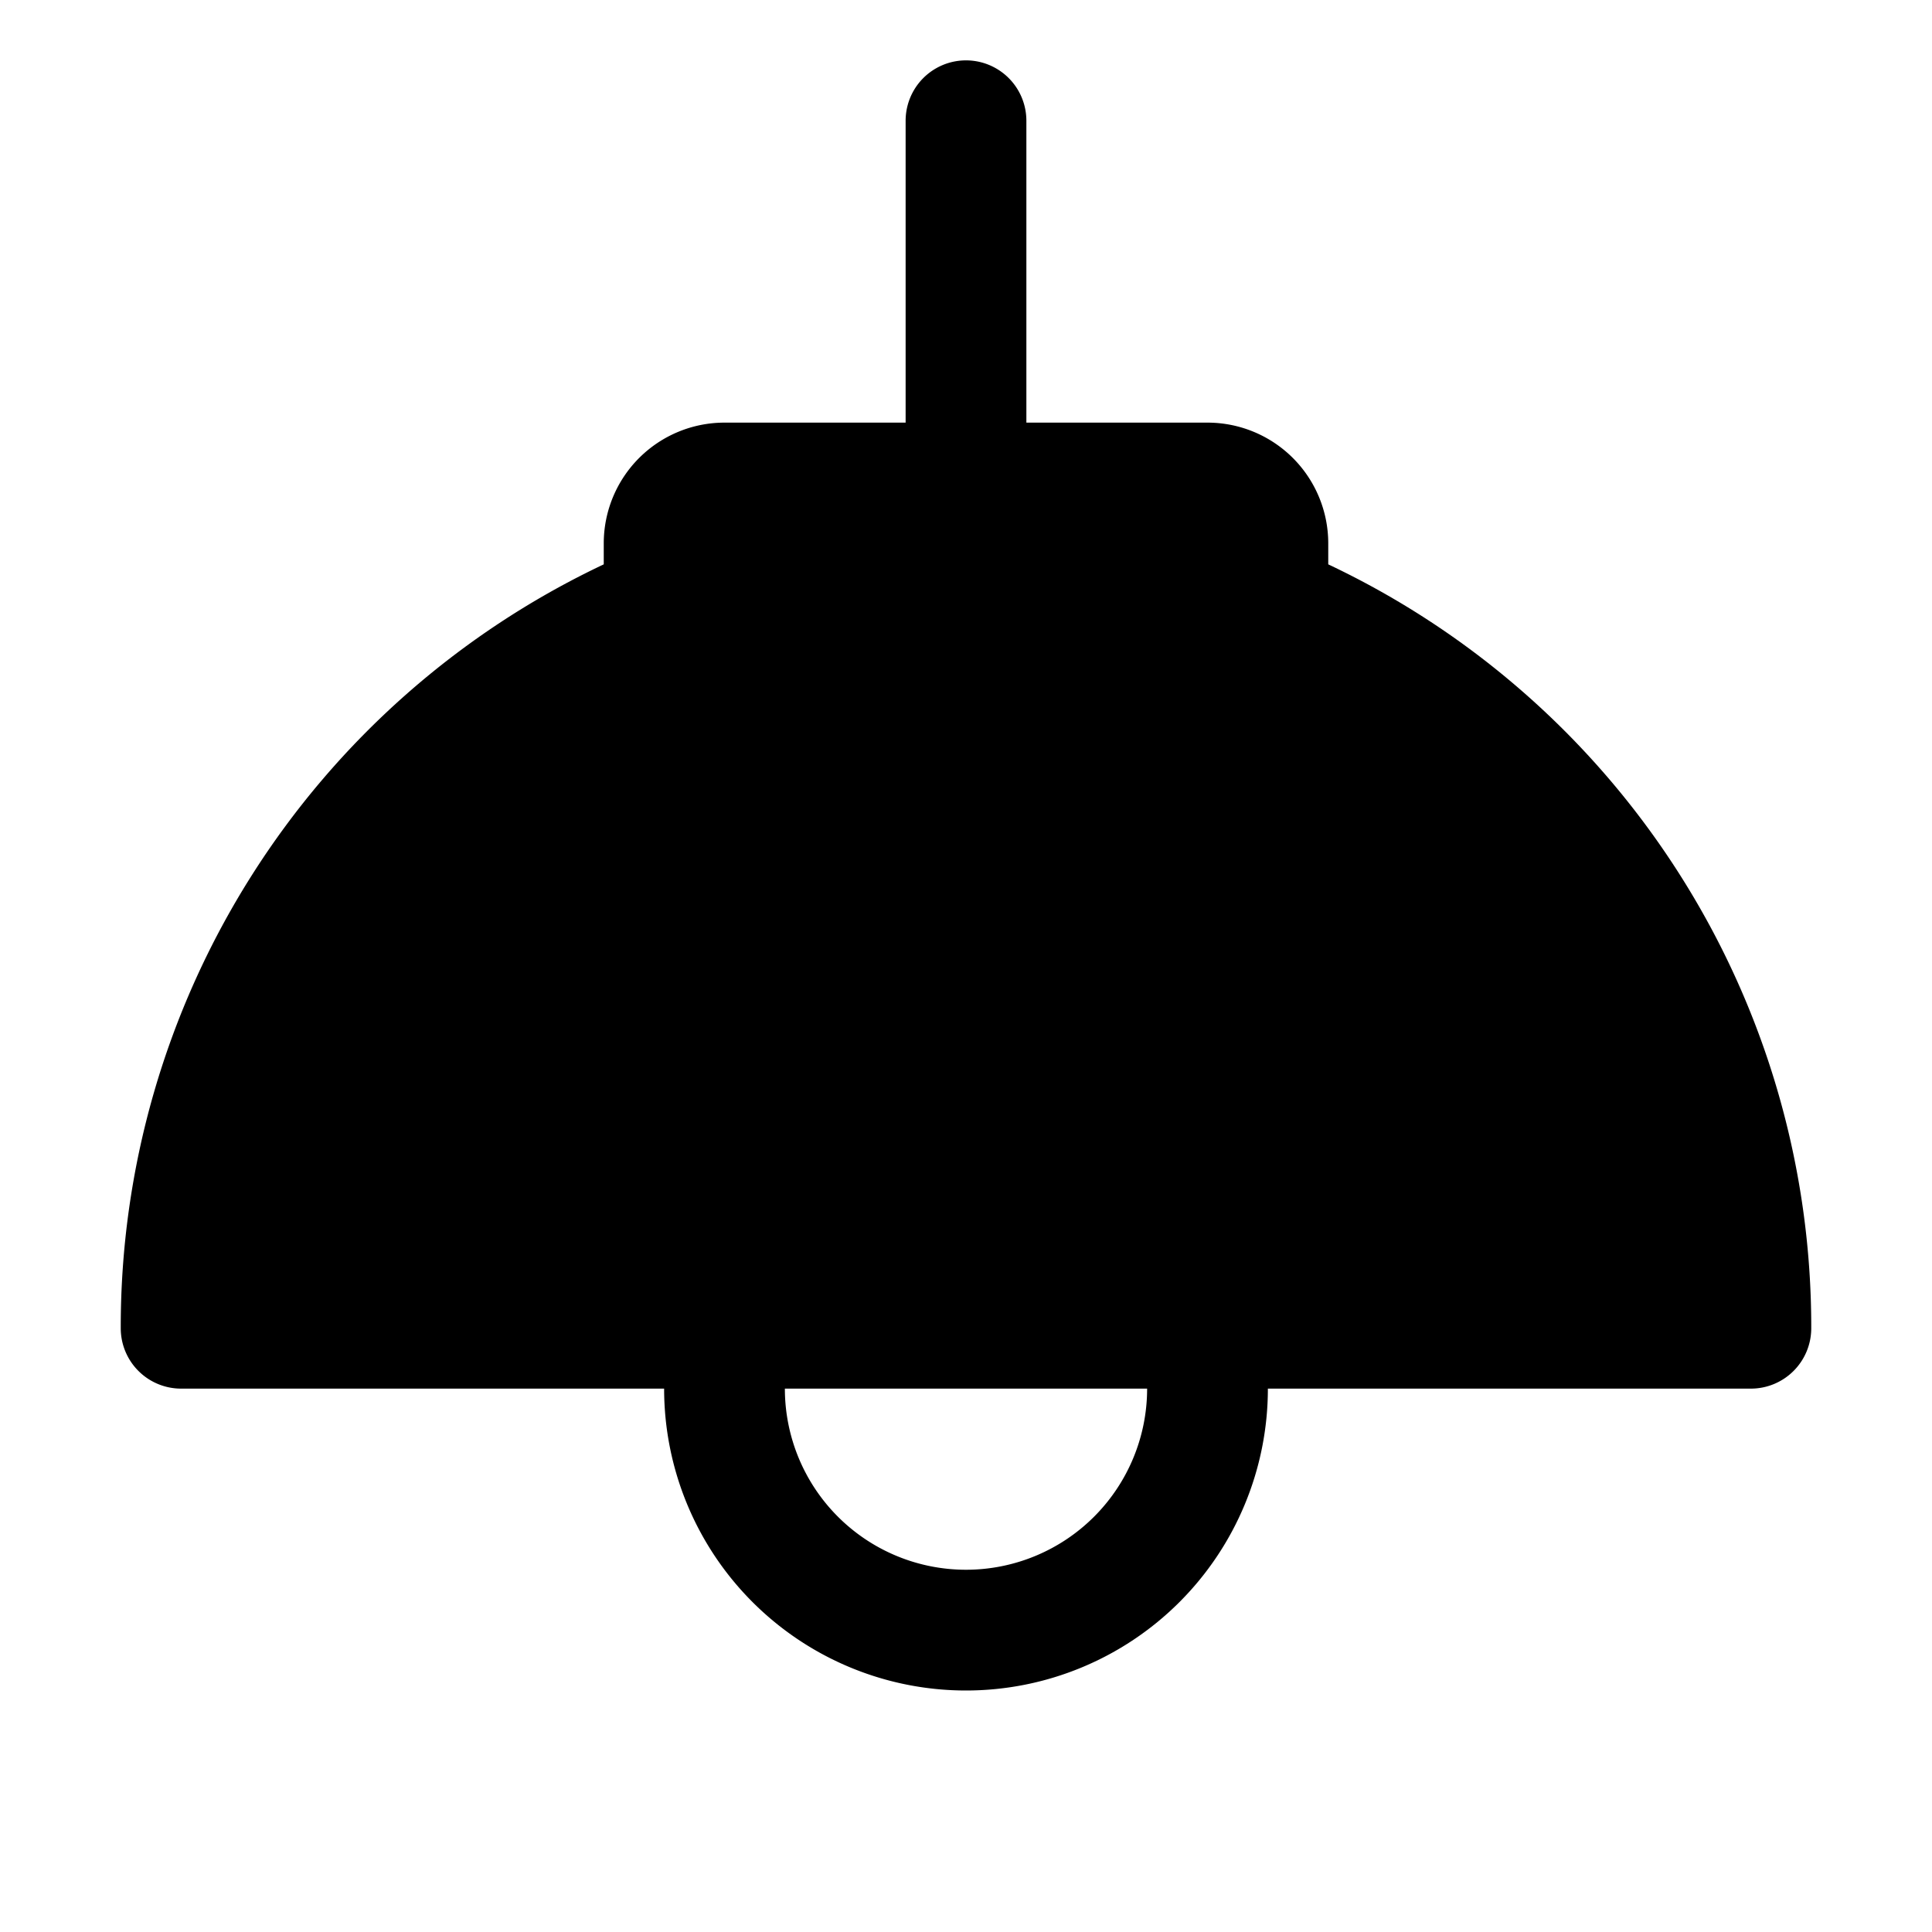
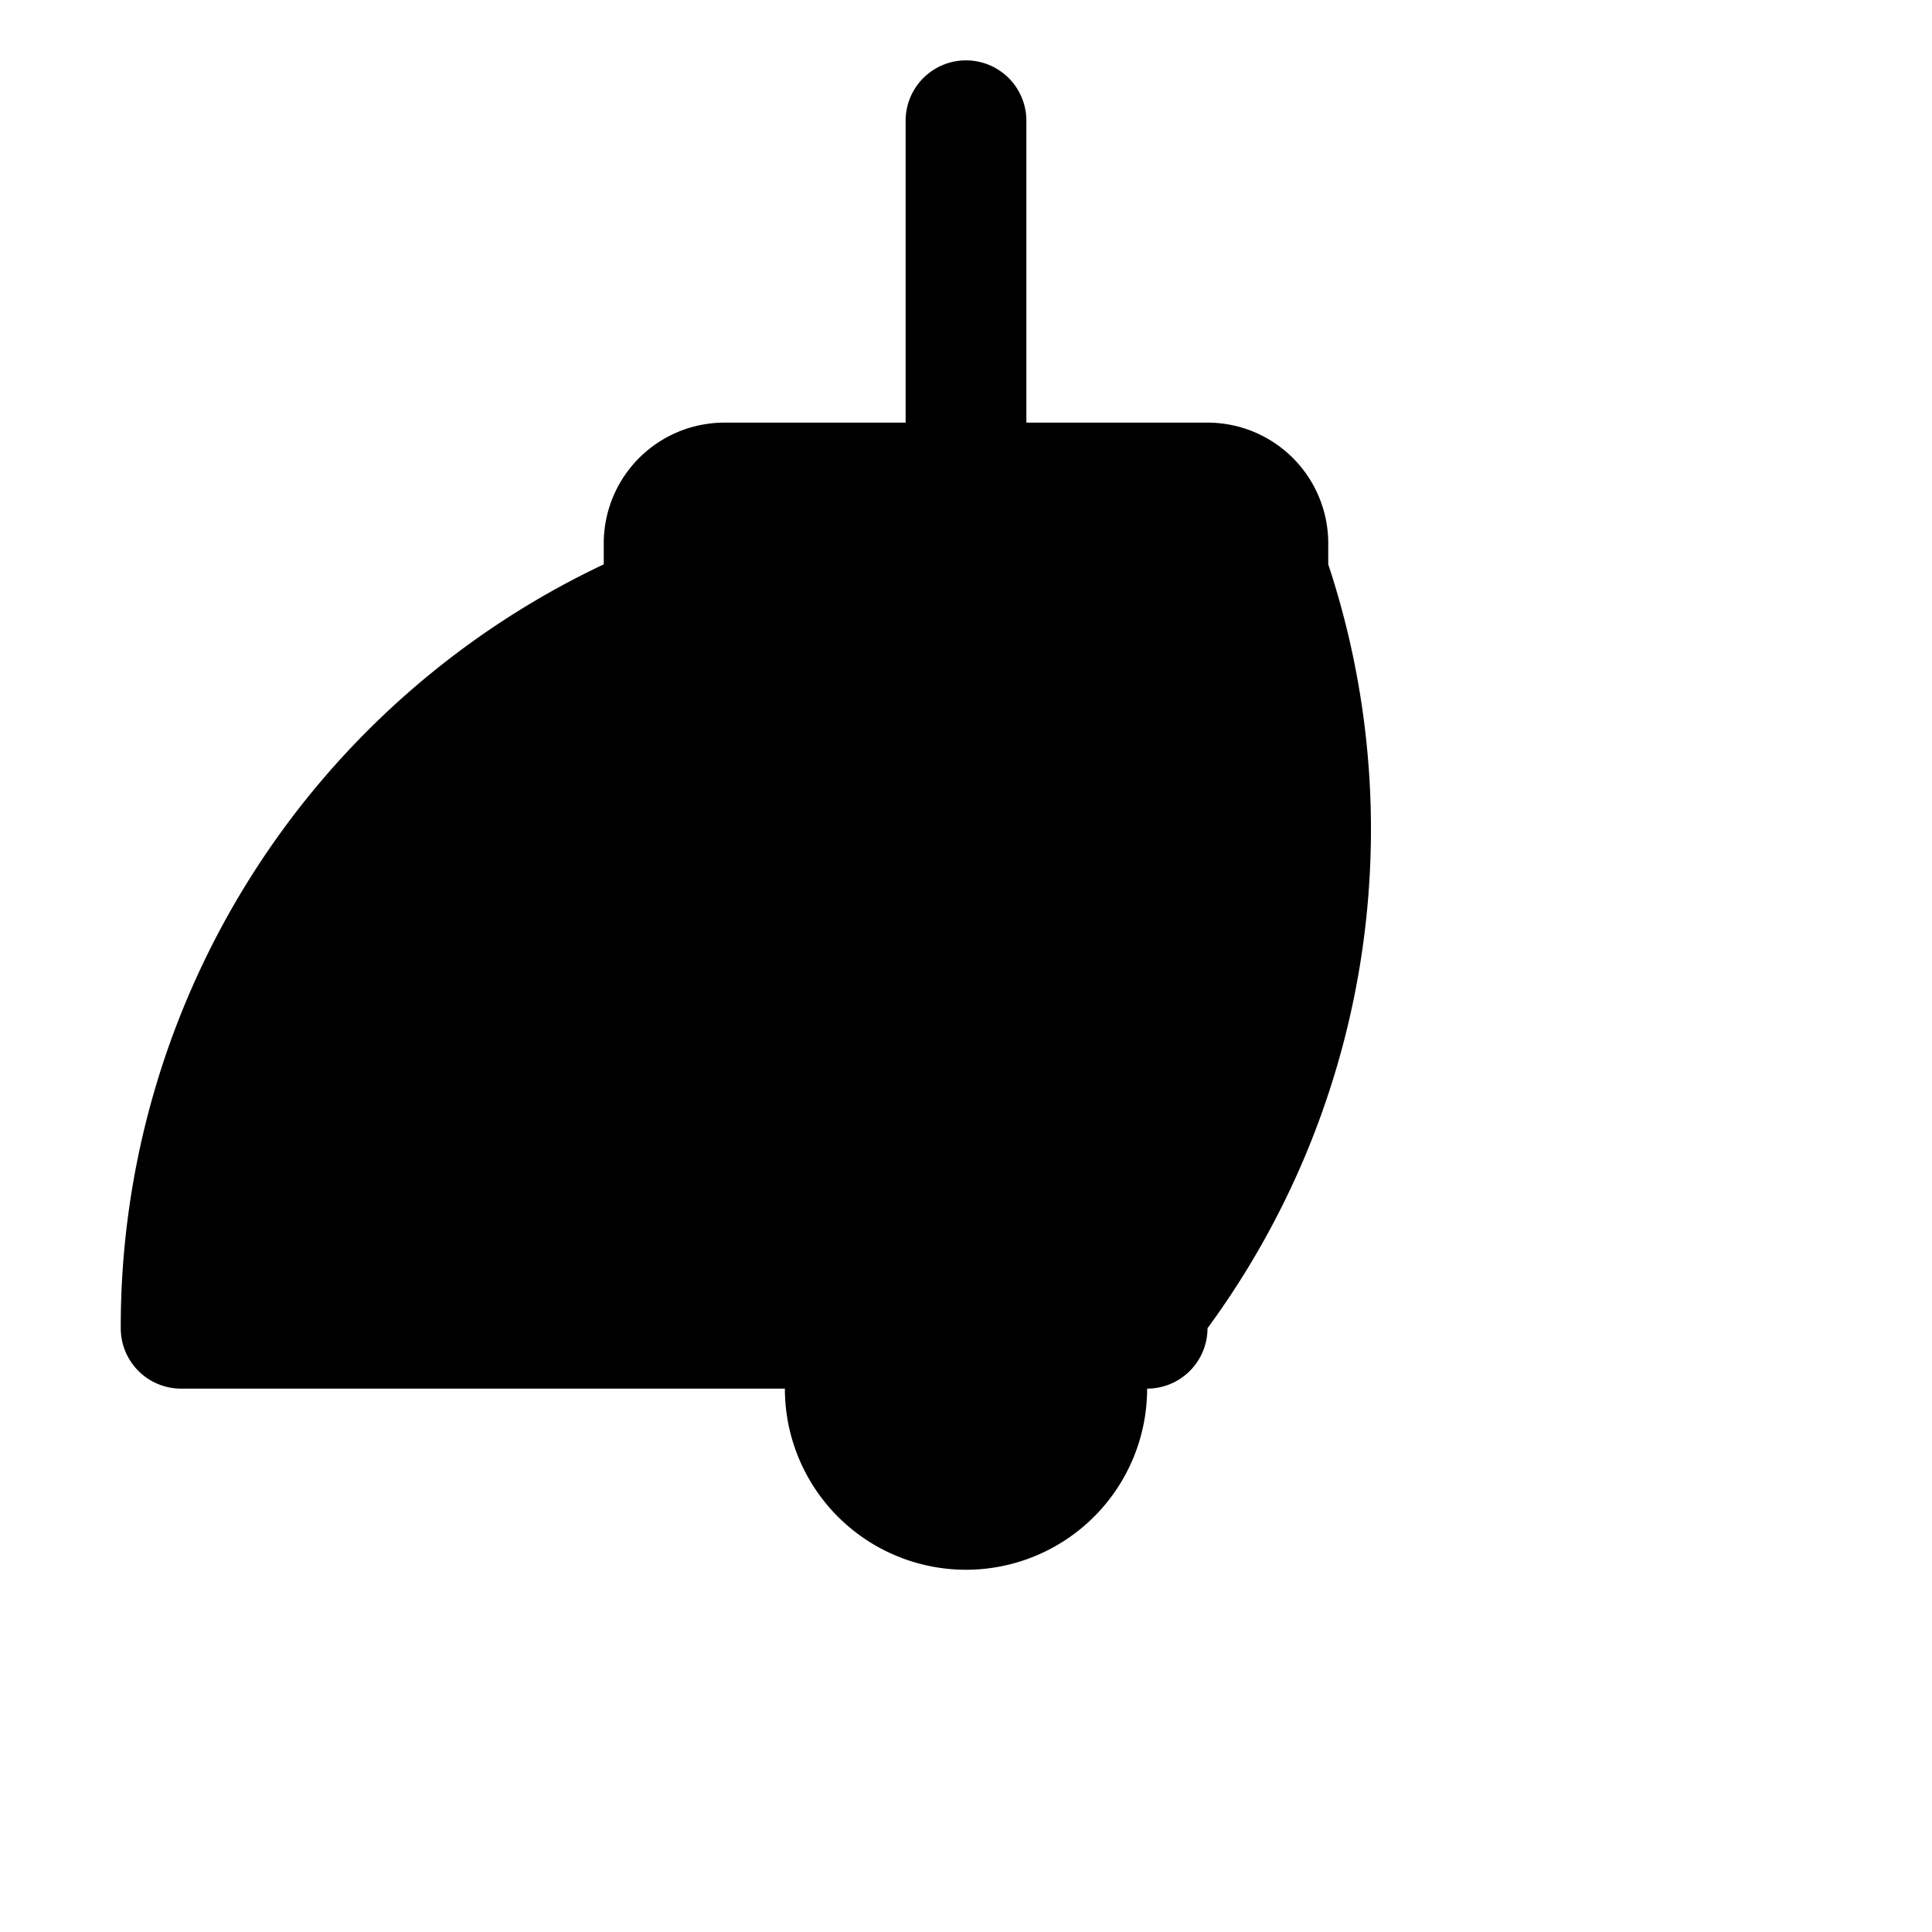
<svg xmlns="http://www.w3.org/2000/svg" viewBox="0 0 256 256" fill="currentColor">
-   <path d="M176,74.78V72a16,16,0,0,0-16-16H136V16a8,8,0,0,0-16,0V56H96A16,16,0,0,0,80,72v2.78A111.73,111.73,0,0,0,16,176a8,8,0,0,0,8,8H88a40,40,0,0,0,80,0h64a8,8,0,0,0,8-8A111.73,111.73,0,0,0,176,74.78ZM128,208a24,24,0,0,1-24-24h48A24,24,0,0,1,128,208Z" />
+   <path d="M176,74.78V72a16,16,0,0,0-16-16H136V16a8,8,0,0,0-16,0V56H96A16,16,0,0,0,80,72v2.78A111.73,111.73,0,0,0,16,176a8,8,0,0,0,8,8H88h64a8,8,0,0,0,8-8A111.73,111.73,0,0,0,176,74.78ZM128,208a24,24,0,0,1-24-24h48A24,24,0,0,1,128,208Z" />
</svg>